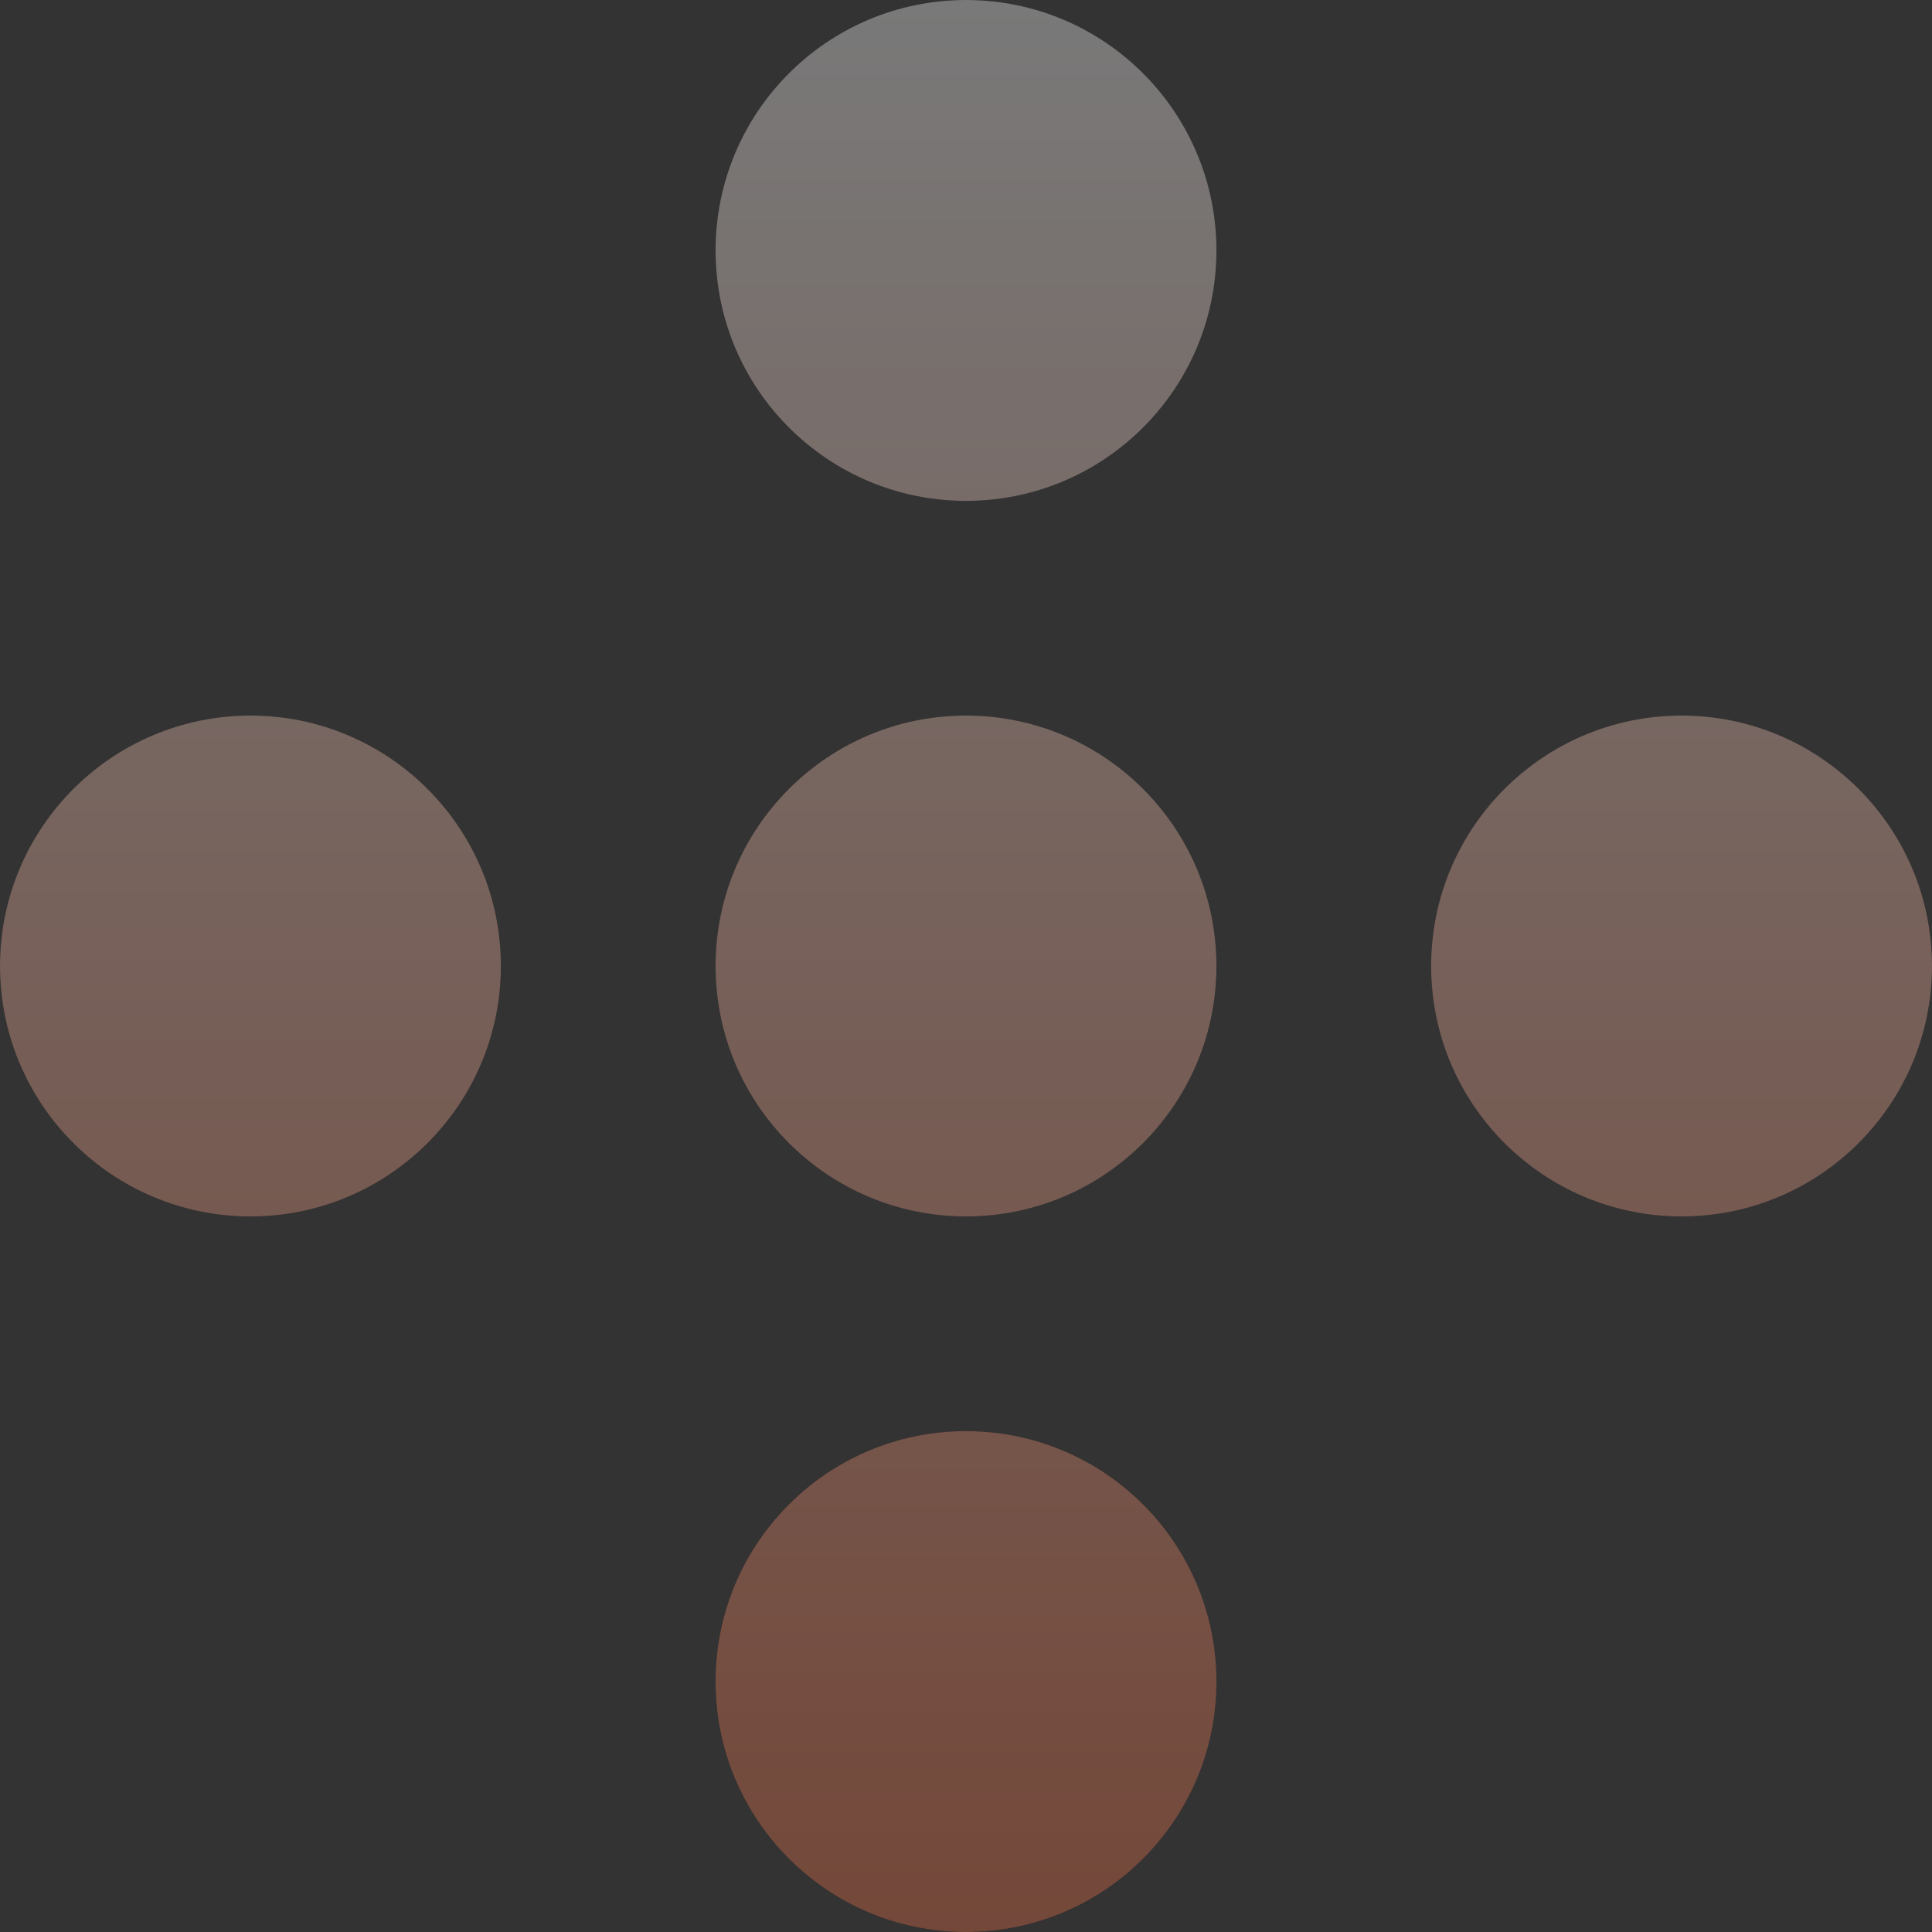
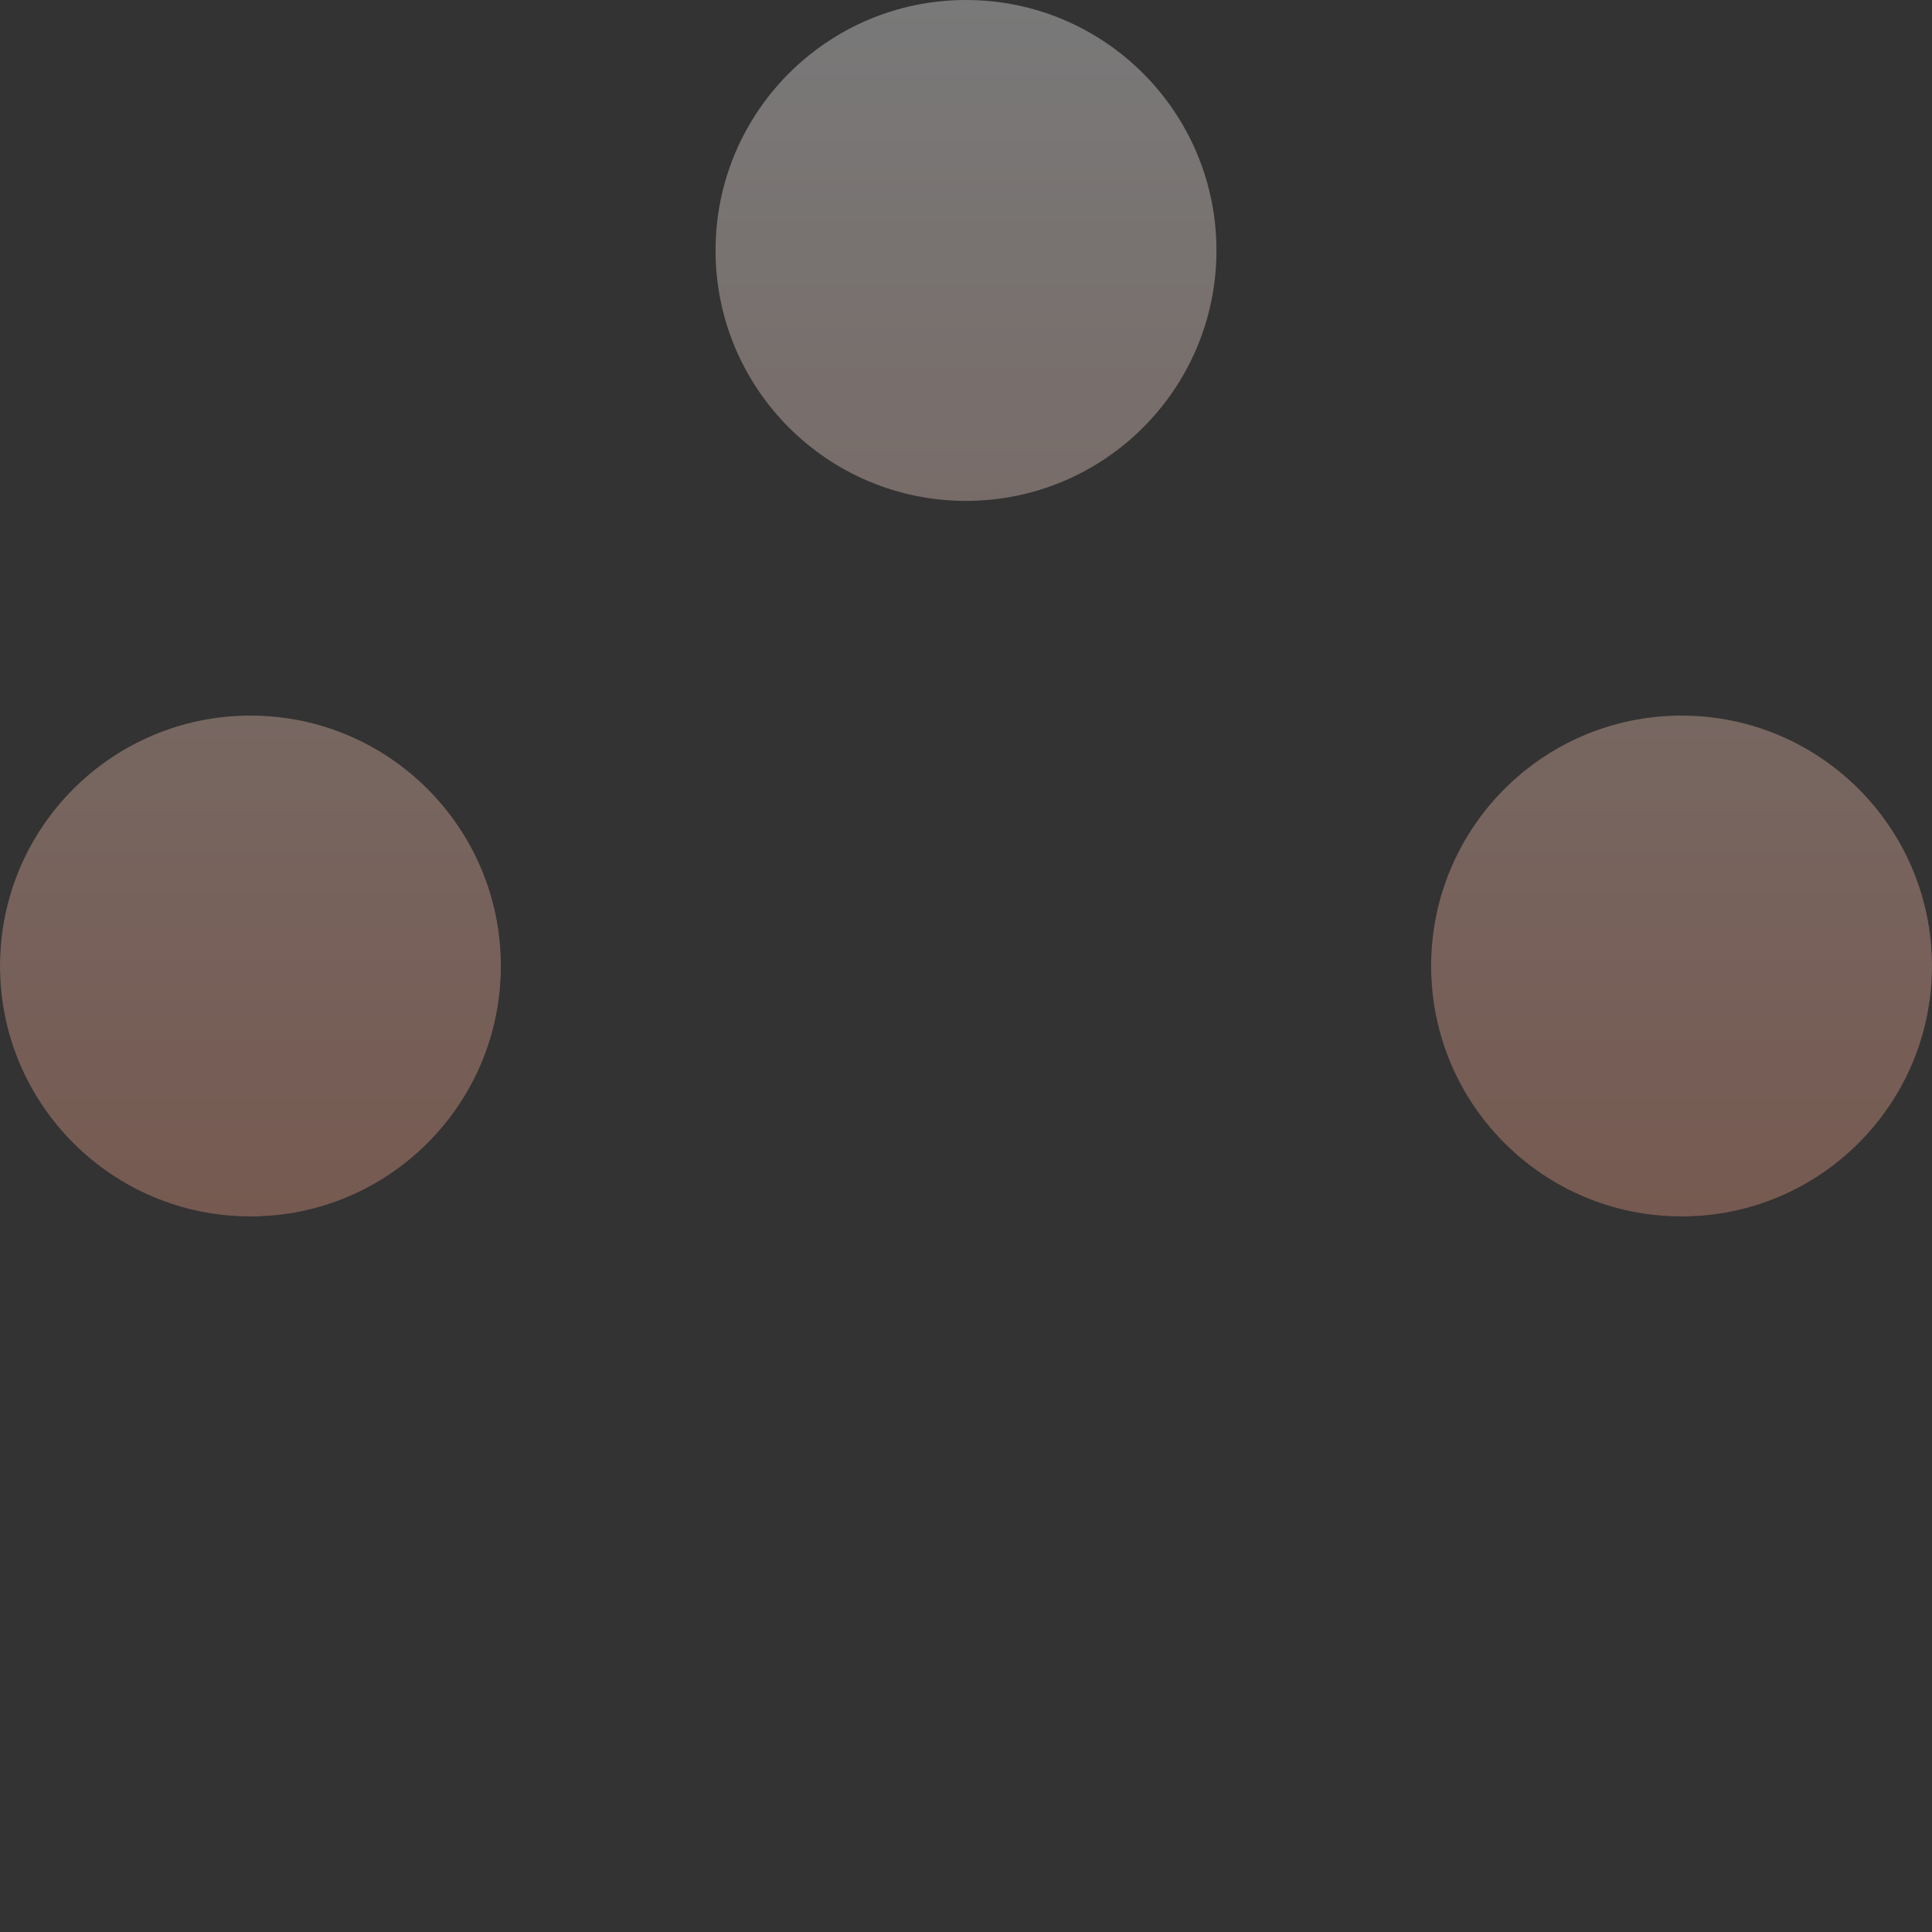
<svg xmlns="http://www.w3.org/2000/svg" width="201" height="201" viewBox="0 0 201 201" fill="none">
  <rect x="0" y="0" width="201" height="201" fill="#333333" stroke="none" />
  <g opacity="0.34">
-     <path d="M126.556 26.056C126.556 40.446 114.89 52.111 100.5 52.111C86.11 52.111 74.444 40.446 74.444 26.056C74.444 11.665 86.11 0 100.5 0C114.89 0 126.556 11.665 126.556 26.056Z" fill="black" />
    <path d="M126.556 26.056C126.556 40.446 114.89 52.111 100.5 52.111C86.11 52.111 74.444 40.446 74.444 26.056C74.444 11.665 86.11 0 100.5 0C114.89 0 126.556 11.665 126.556 26.056Z" fill="url(#paint0_linear_2_223)" />
-     <path d="M126.556 100.5C126.556 114.89 114.89 126.556 100.5 126.556C86.11 126.556 74.444 114.89 74.444 100.5C74.444 86.11 86.11 74.444 100.5 74.444C114.89 74.444 126.556 86.11 126.556 100.5Z" fill="black" />
-     <path d="M126.556 100.5C126.556 114.89 114.89 126.556 100.5 126.556C86.11 126.556 74.444 114.89 74.444 100.5C74.444 86.11 86.11 74.444 100.5 74.444C114.89 74.444 126.556 86.11 126.556 100.5Z" fill="url(#paint1_linear_2_223)" />
    <path d="M201 100.5C201 114.89 189.335 126.556 174.944 126.556C160.554 126.556 148.889 114.89 148.889 100.5C148.889 86.11 160.554 74.444 174.944 74.444C189.335 74.444 201 86.11 201 100.5Z" fill="black" />
    <path d="M201 100.5C201 114.89 189.335 126.556 174.944 126.556C160.554 126.556 148.889 114.89 148.889 100.5C148.889 86.11 160.554 74.444 174.944 74.444C189.335 74.444 201 86.11 201 100.5Z" fill="url(#paint2_linear_2_223)" />
    <path d="M52.111 100.5C52.111 114.89 40.446 126.556 26.056 126.556C11.665 126.556 0 114.89 0 100.5C0 86.11 11.665 74.444 26.056 74.444C40.446 74.444 52.111 86.11 52.111 100.5Z" fill="black" />
    <path d="M52.111 100.5C52.111 114.89 40.446 126.556 26.056 126.556C11.665 126.556 0 114.89 0 100.5C0 86.11 11.665 74.444 26.056 74.444C40.446 74.444 52.111 86.11 52.111 100.5Z" fill="url(#paint3_linear_2_223)" />
-     <path d="M126.556 174.944C126.556 189.335 114.89 201 100.5 201C86.11 201 74.444 189.335 74.444 174.944C74.444 160.554 86.11 148.889 100.5 148.889C114.89 148.889 126.556 160.554 126.556 174.944Z" fill="black" />
-     <path d="M126.556 174.944C126.556 189.335 114.89 201 100.5 201C86.11 201 74.444 189.335 74.444 174.944C74.444 160.554 86.11 148.889 100.5 148.889C114.89 148.889 126.556 160.554 126.556 174.944Z" fill="url(#paint4_linear_2_223)" />
  </g>
  <defs>
    <linearGradient id="paint0_linear_2_223" x1="100.5" y1="0" x2="100.5" y2="201" gradientUnits="userSpaceOnUse">
      <stop stop-color="white" />
      <stop offset="1" stop-color="#F06F44" />
    </linearGradient>
    <linearGradient id="paint1_linear_2_223" x1="100.5" y1="0" x2="100.5" y2="201" gradientUnits="userSpaceOnUse">
      <stop stop-color="white" />
      <stop offset="1" stop-color="#F06F44" />
    </linearGradient>
    <linearGradient id="paint2_linear_2_223" x1="100.5" y1="0" x2="100.5" y2="201" gradientUnits="userSpaceOnUse">
      <stop stop-color="white" />
      <stop offset="1" stop-color="#F06F44" />
    </linearGradient>
    <linearGradient id="paint3_linear_2_223" x1="100.5" y1="0" x2="100.5" y2="201" gradientUnits="userSpaceOnUse">
      <stop stop-color="white" />
      <stop offset="1" stop-color="#F06F44" />
    </linearGradient>
    <linearGradient id="paint4_linear_2_223" x1="100.5" y1="0" x2="100.5" y2="201" gradientUnits="userSpaceOnUse">
      <stop stop-color="white" />
      <stop offset="1" stop-color="#F06F44" />
    </linearGradient>
  </defs>
</svg>